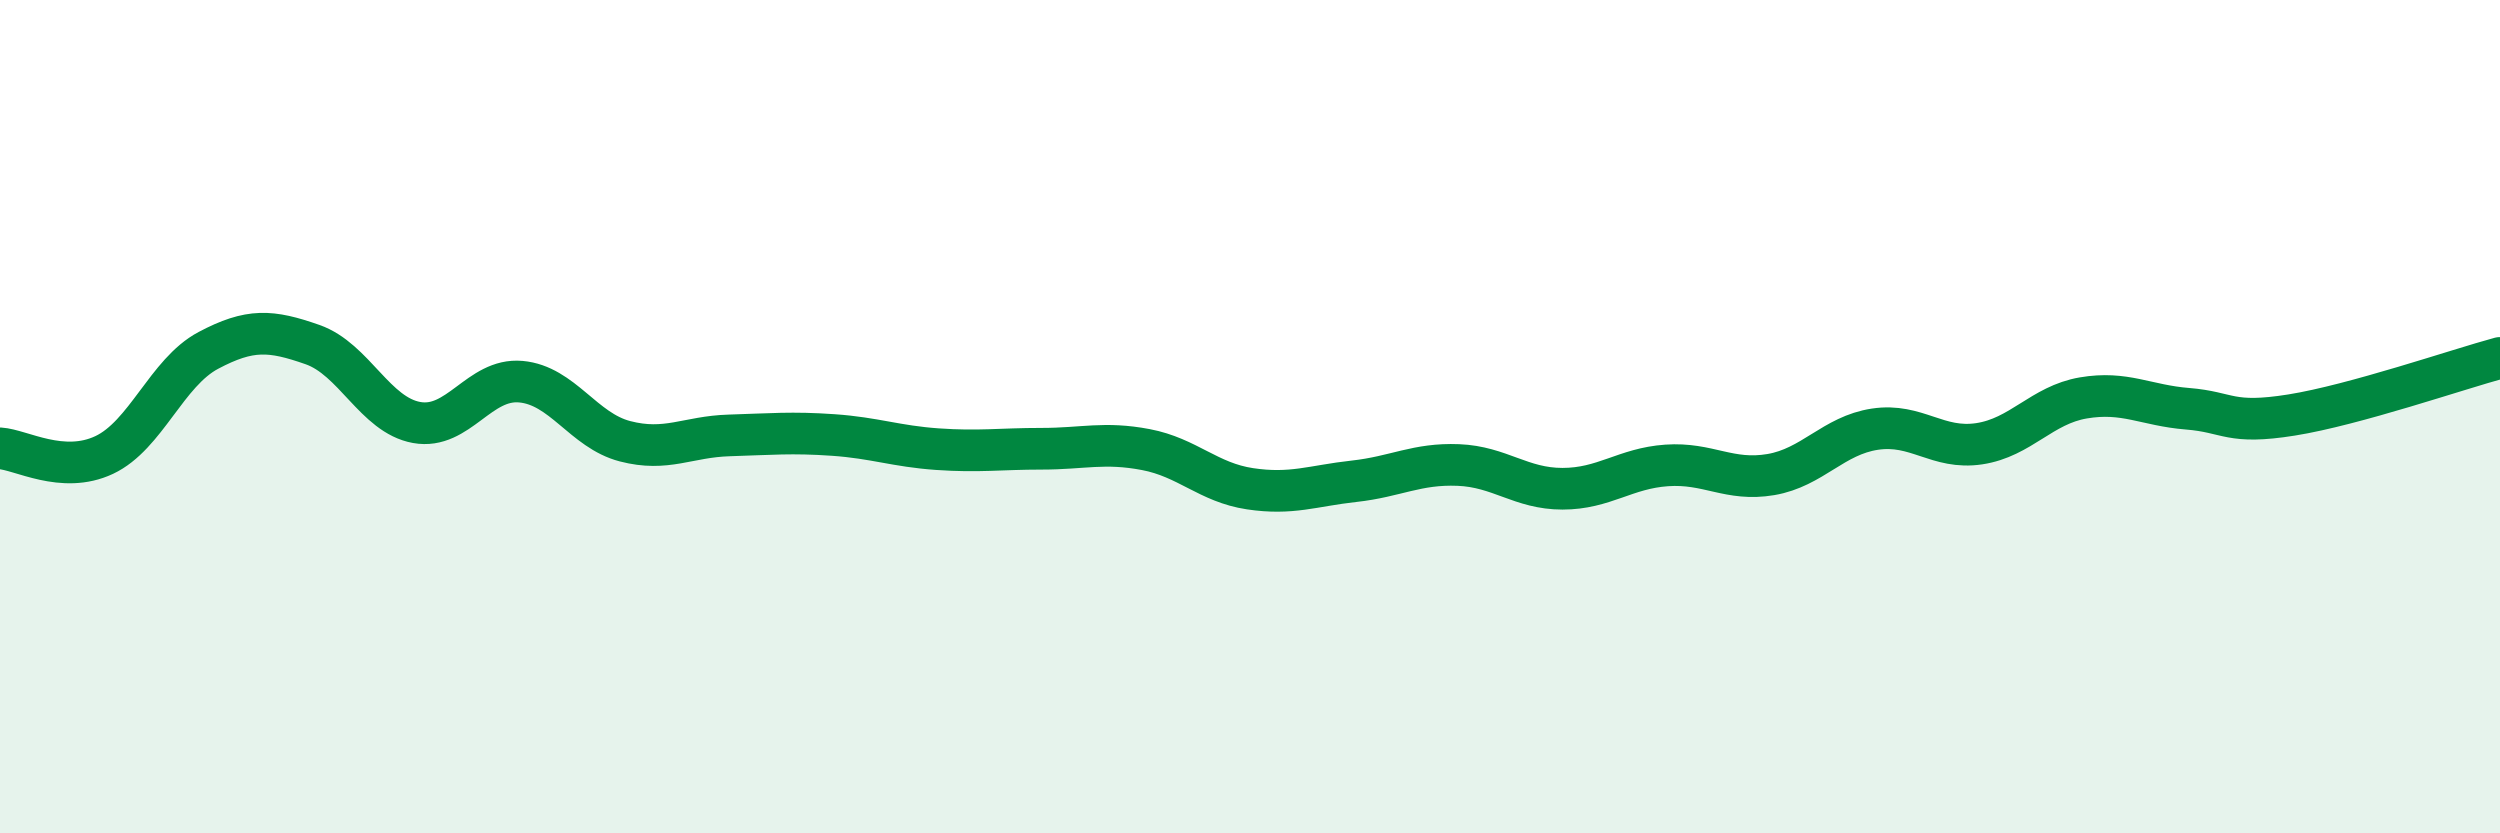
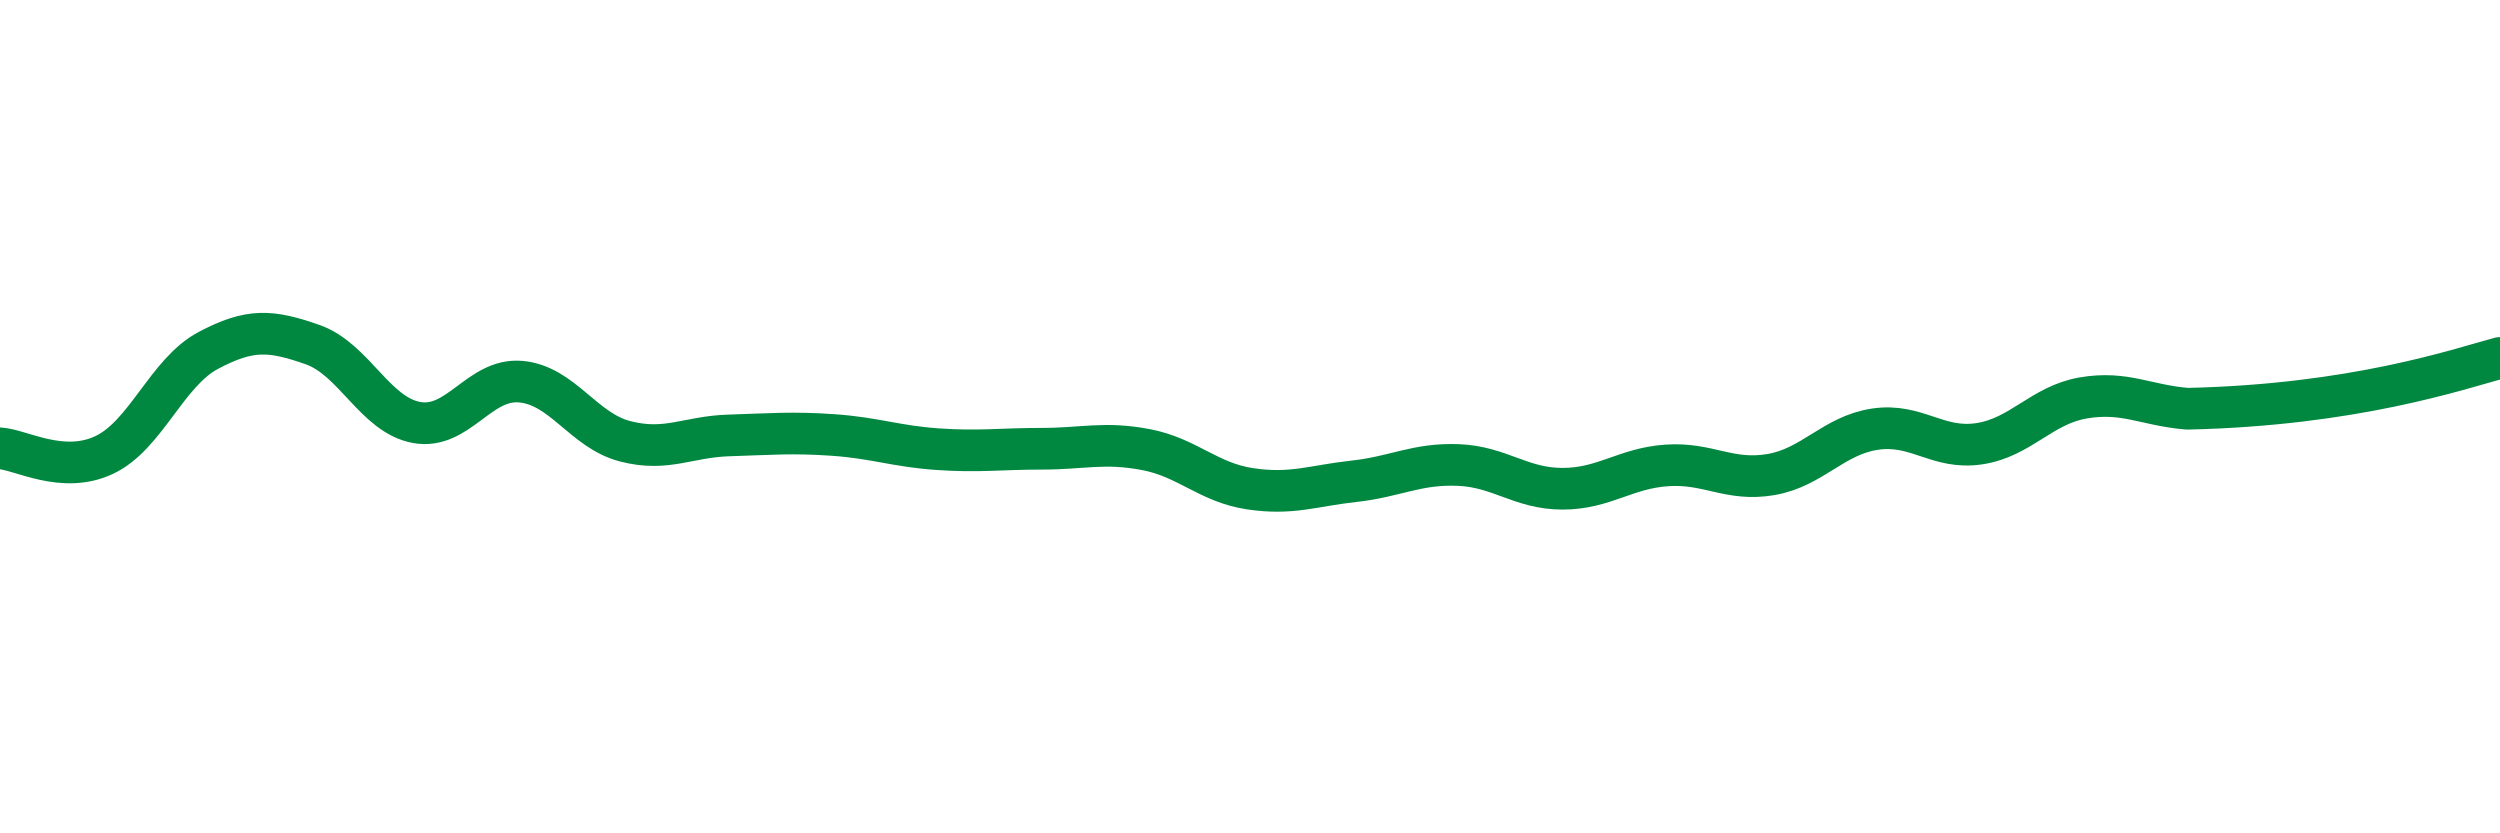
<svg xmlns="http://www.w3.org/2000/svg" width="60" height="20" viewBox="0 0 60 20">
-   <path d="M 0,10.76 C 0.5,10.79 1.5,11.39 2.5,10.92 C 3.5,10.45 4,8.94 5,8.41 C 6,7.88 6.5,7.92 7.5,8.27 C 8.5,8.62 9,9.96 10,10.14 C 11,10.32 11.5,9.07 12.5,9.16 C 13.5,9.25 14,10.33 15,10.59 C 16,10.85 16.5,10.48 17.5,10.45 C 18.5,10.42 19,10.37 20,10.44 C 21,10.51 21.5,10.71 22.5,10.78 C 23.5,10.85 24,10.77 25,10.77 C 26,10.77 26.5,10.6 27.5,10.79 C 28.5,10.98 29,11.58 30,11.73 C 31,11.88 31.5,11.66 32.5,11.55 C 33.5,11.44 34,11.12 35,11.16 C 36,11.2 36.5,11.73 37.5,11.73 C 38.5,11.73 39,11.24 40,11.17 C 41,11.1 41.5,11.56 42.5,11.39 C 43.5,11.22 44,10.45 45,10.3 C 46,10.15 46.5,10.8 47.5,10.65 C 48.5,10.5 49,9.72 50,9.55 C 51,9.38 51.5,9.73 52.5,9.81 C 53.5,9.89 53.5,10.2 55,9.96 C 56.5,9.72 59,8.86 60,8.59L60 20L0 20Z" fill="#008740" opacity="0.1" stroke-linecap="round" stroke-linejoin="round" />
-   <path d="M 0,10.76 C 0.5,10.79 1.5,11.39 2.5,10.92 C 3.5,10.45 4,8.94 5,8.41 C 6,7.88 6.5,7.92 7.5,8.27 C 8.5,8.62 9,9.96 10,10.14 C 11,10.32 11.5,9.07 12.5,9.16 C 13.5,9.25 14,10.33 15,10.59 C 16,10.85 16.5,10.48 17.5,10.45 C 18.5,10.42 19,10.37 20,10.44 C 21,10.51 21.5,10.71 22.5,10.78 C 23.5,10.85 24,10.77 25,10.77 C 26,10.77 26.5,10.6 27.5,10.79 C 28.5,10.98 29,11.58 30,11.73 C 31,11.88 31.5,11.66 32.5,11.55 C 33.5,11.44 34,11.12 35,11.16 C 36,11.2 36.5,11.73 37.5,11.73 C 38.5,11.73 39,11.24 40,11.17 C 41,11.1 41.5,11.56 42.5,11.39 C 43.5,11.22 44,10.45 45,10.3 C 46,10.15 46.5,10.8 47.5,10.65 C 48.5,10.5 49,9.72 50,9.55 C 51,9.38 51.5,9.73 52.5,9.81 C 53.5,9.89 53.5,10.2 55,9.96 C 56.5,9.72 59,8.86 60,8.59" stroke="#008740" stroke-width="1" fill="none" stroke-linecap="round" stroke-linejoin="round" />
+   <path d="M 0,10.76 C 0.5,10.79 1.5,11.39 2.5,10.92 C 3.5,10.45 4,8.94 5,8.41 C 6,7.88 6.5,7.92 7.5,8.27 C 8.5,8.62 9,9.96 10,10.14 C 11,10.32 11.5,9.07 12.5,9.16 C 13.5,9.25 14,10.33 15,10.59 C 16,10.85 16.5,10.48 17.5,10.45 C 18.5,10.42 19,10.37 20,10.44 C 21,10.51 21.5,10.71 22.5,10.78 C 23.5,10.85 24,10.77 25,10.77 C 26,10.77 26.5,10.6 27.5,10.79 C 28.5,10.98 29,11.58 30,11.73 C 31,11.88 31.5,11.66 32.5,11.55 C 33.5,11.44 34,11.12 35,11.16 C 36,11.2 36.5,11.73 37.5,11.73 C 38.5,11.73 39,11.24 40,11.17 C 41,11.1 41.5,11.56 42.5,11.39 C 43.5,11.22 44,10.45 45,10.3 C 46,10.15 46.5,10.8 47.5,10.65 C 48.5,10.5 49,9.72 50,9.55 C 51,9.38 51.5,9.73 52.5,9.81 C 56.5,9.72 59,8.86 60,8.59" stroke="#008740" stroke-width="1" fill="none" stroke-linecap="round" stroke-linejoin="round" />
</svg>